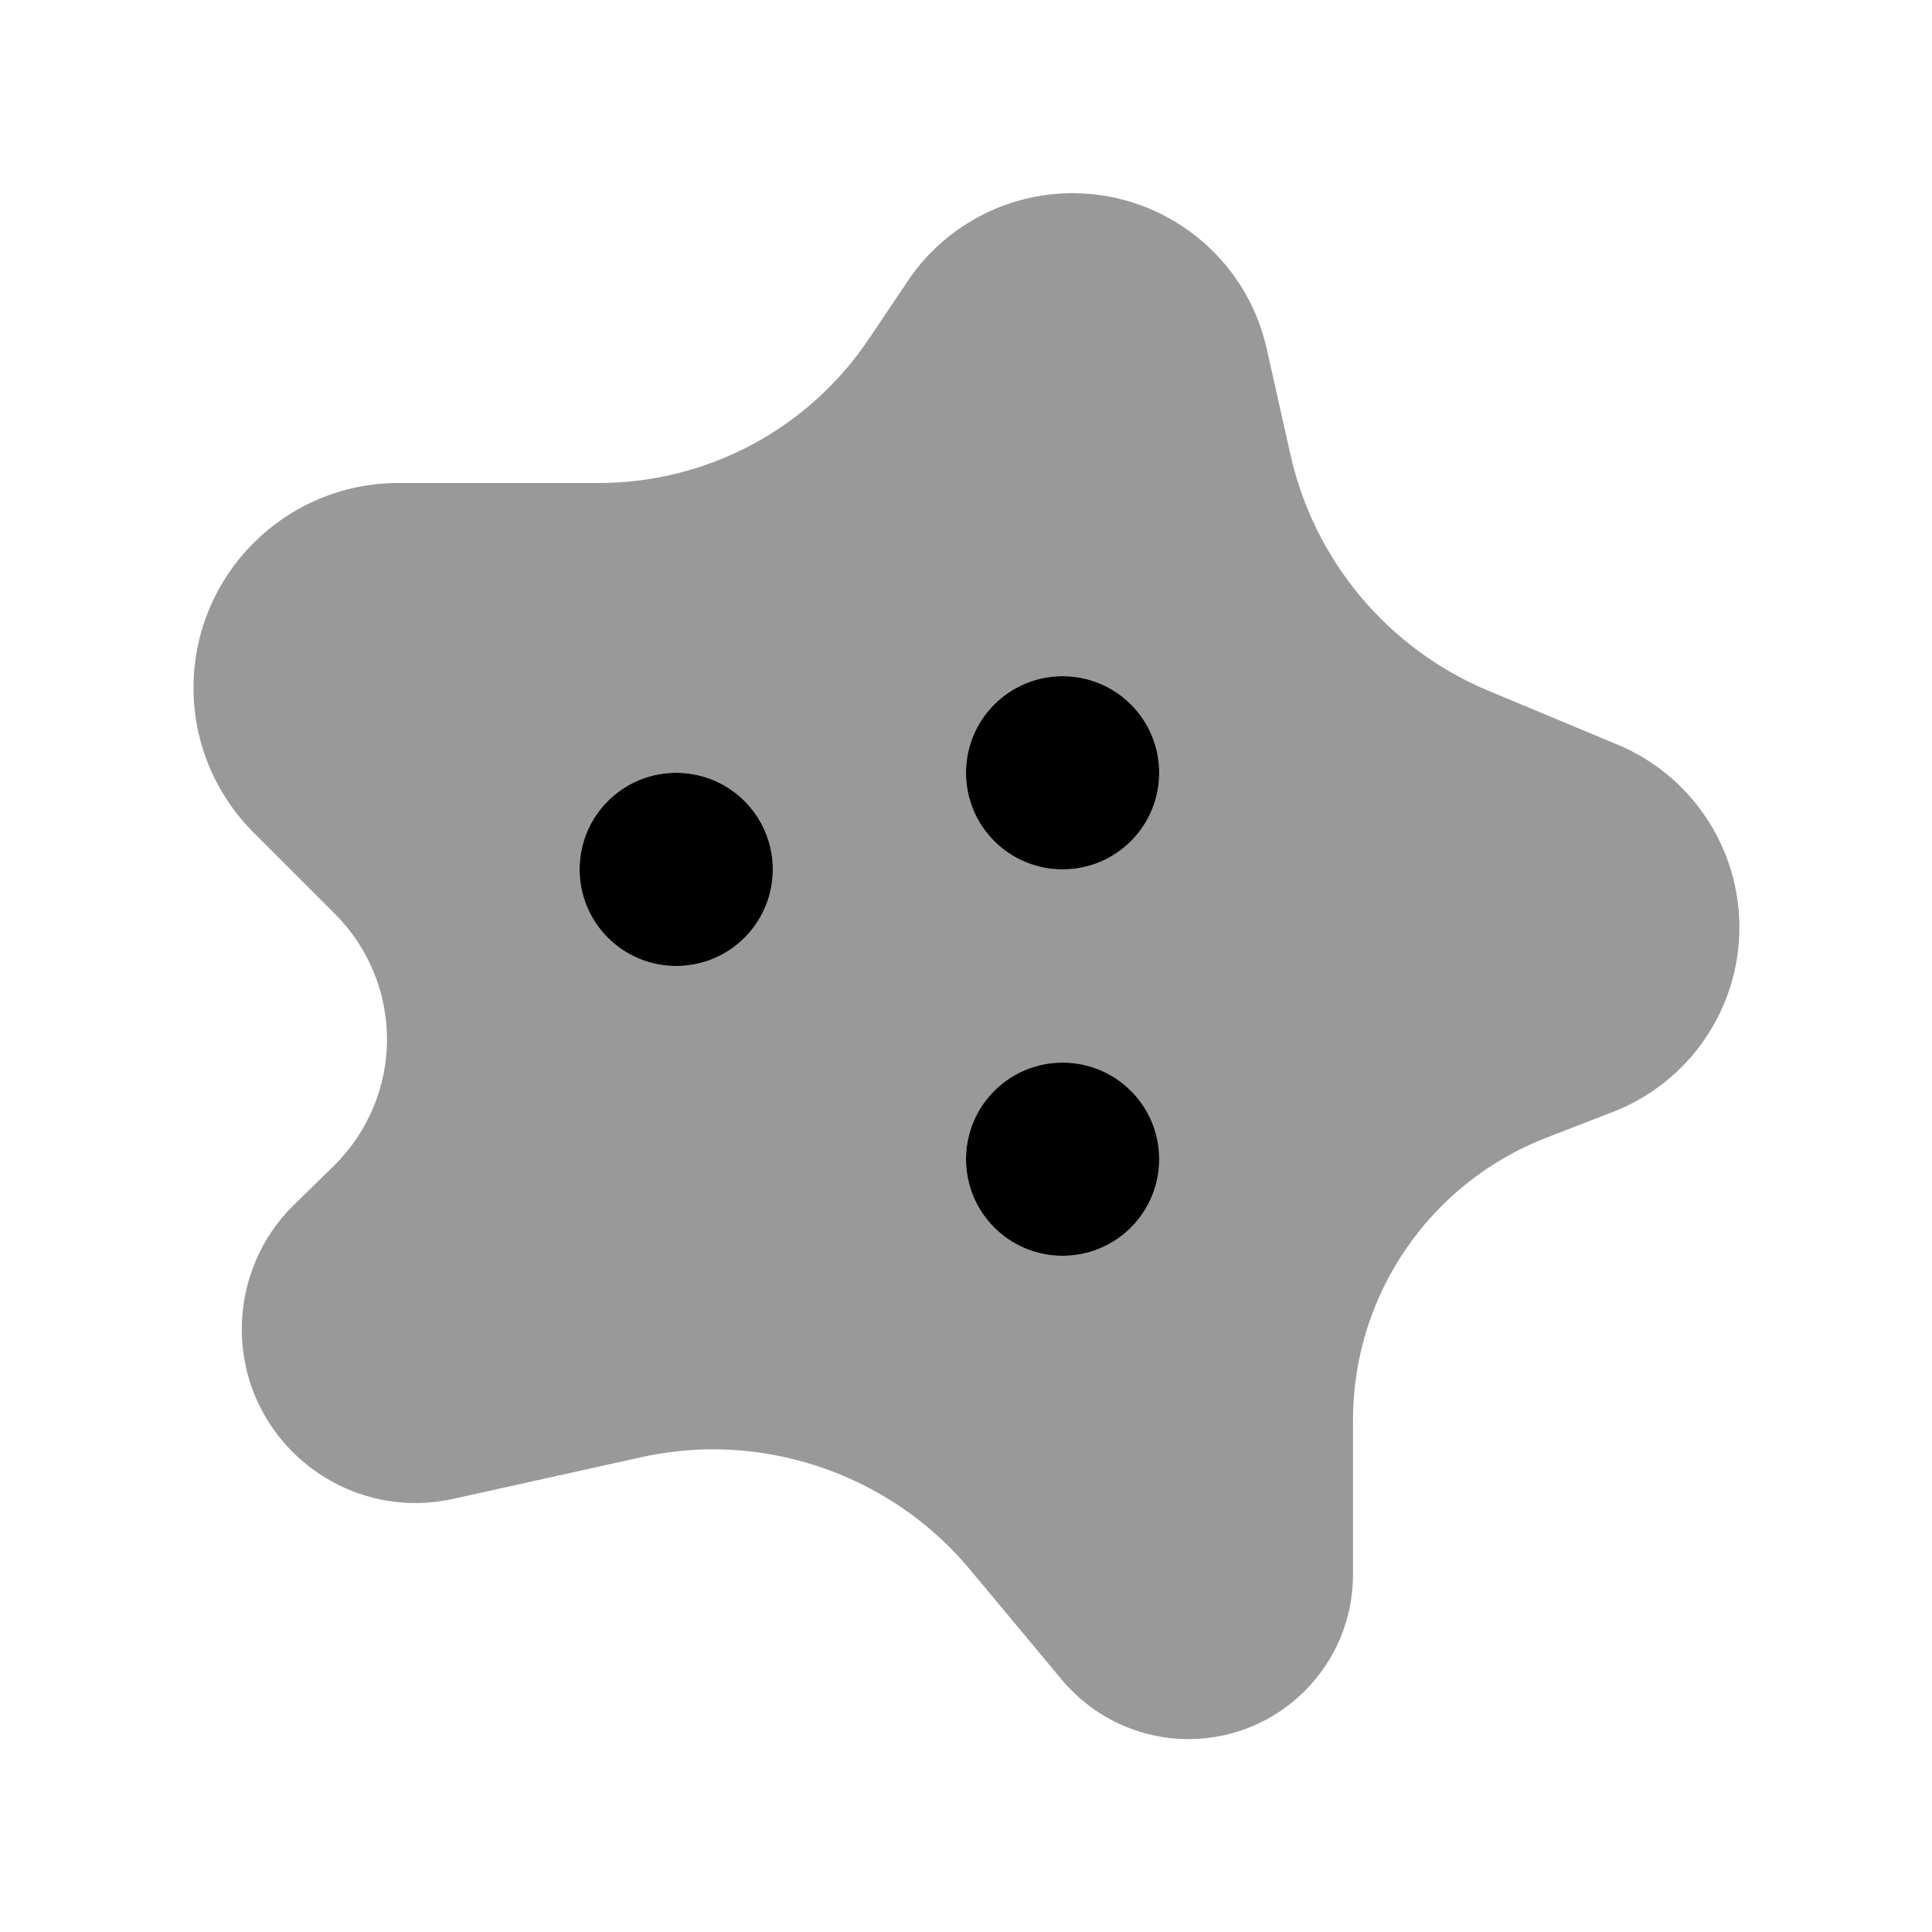
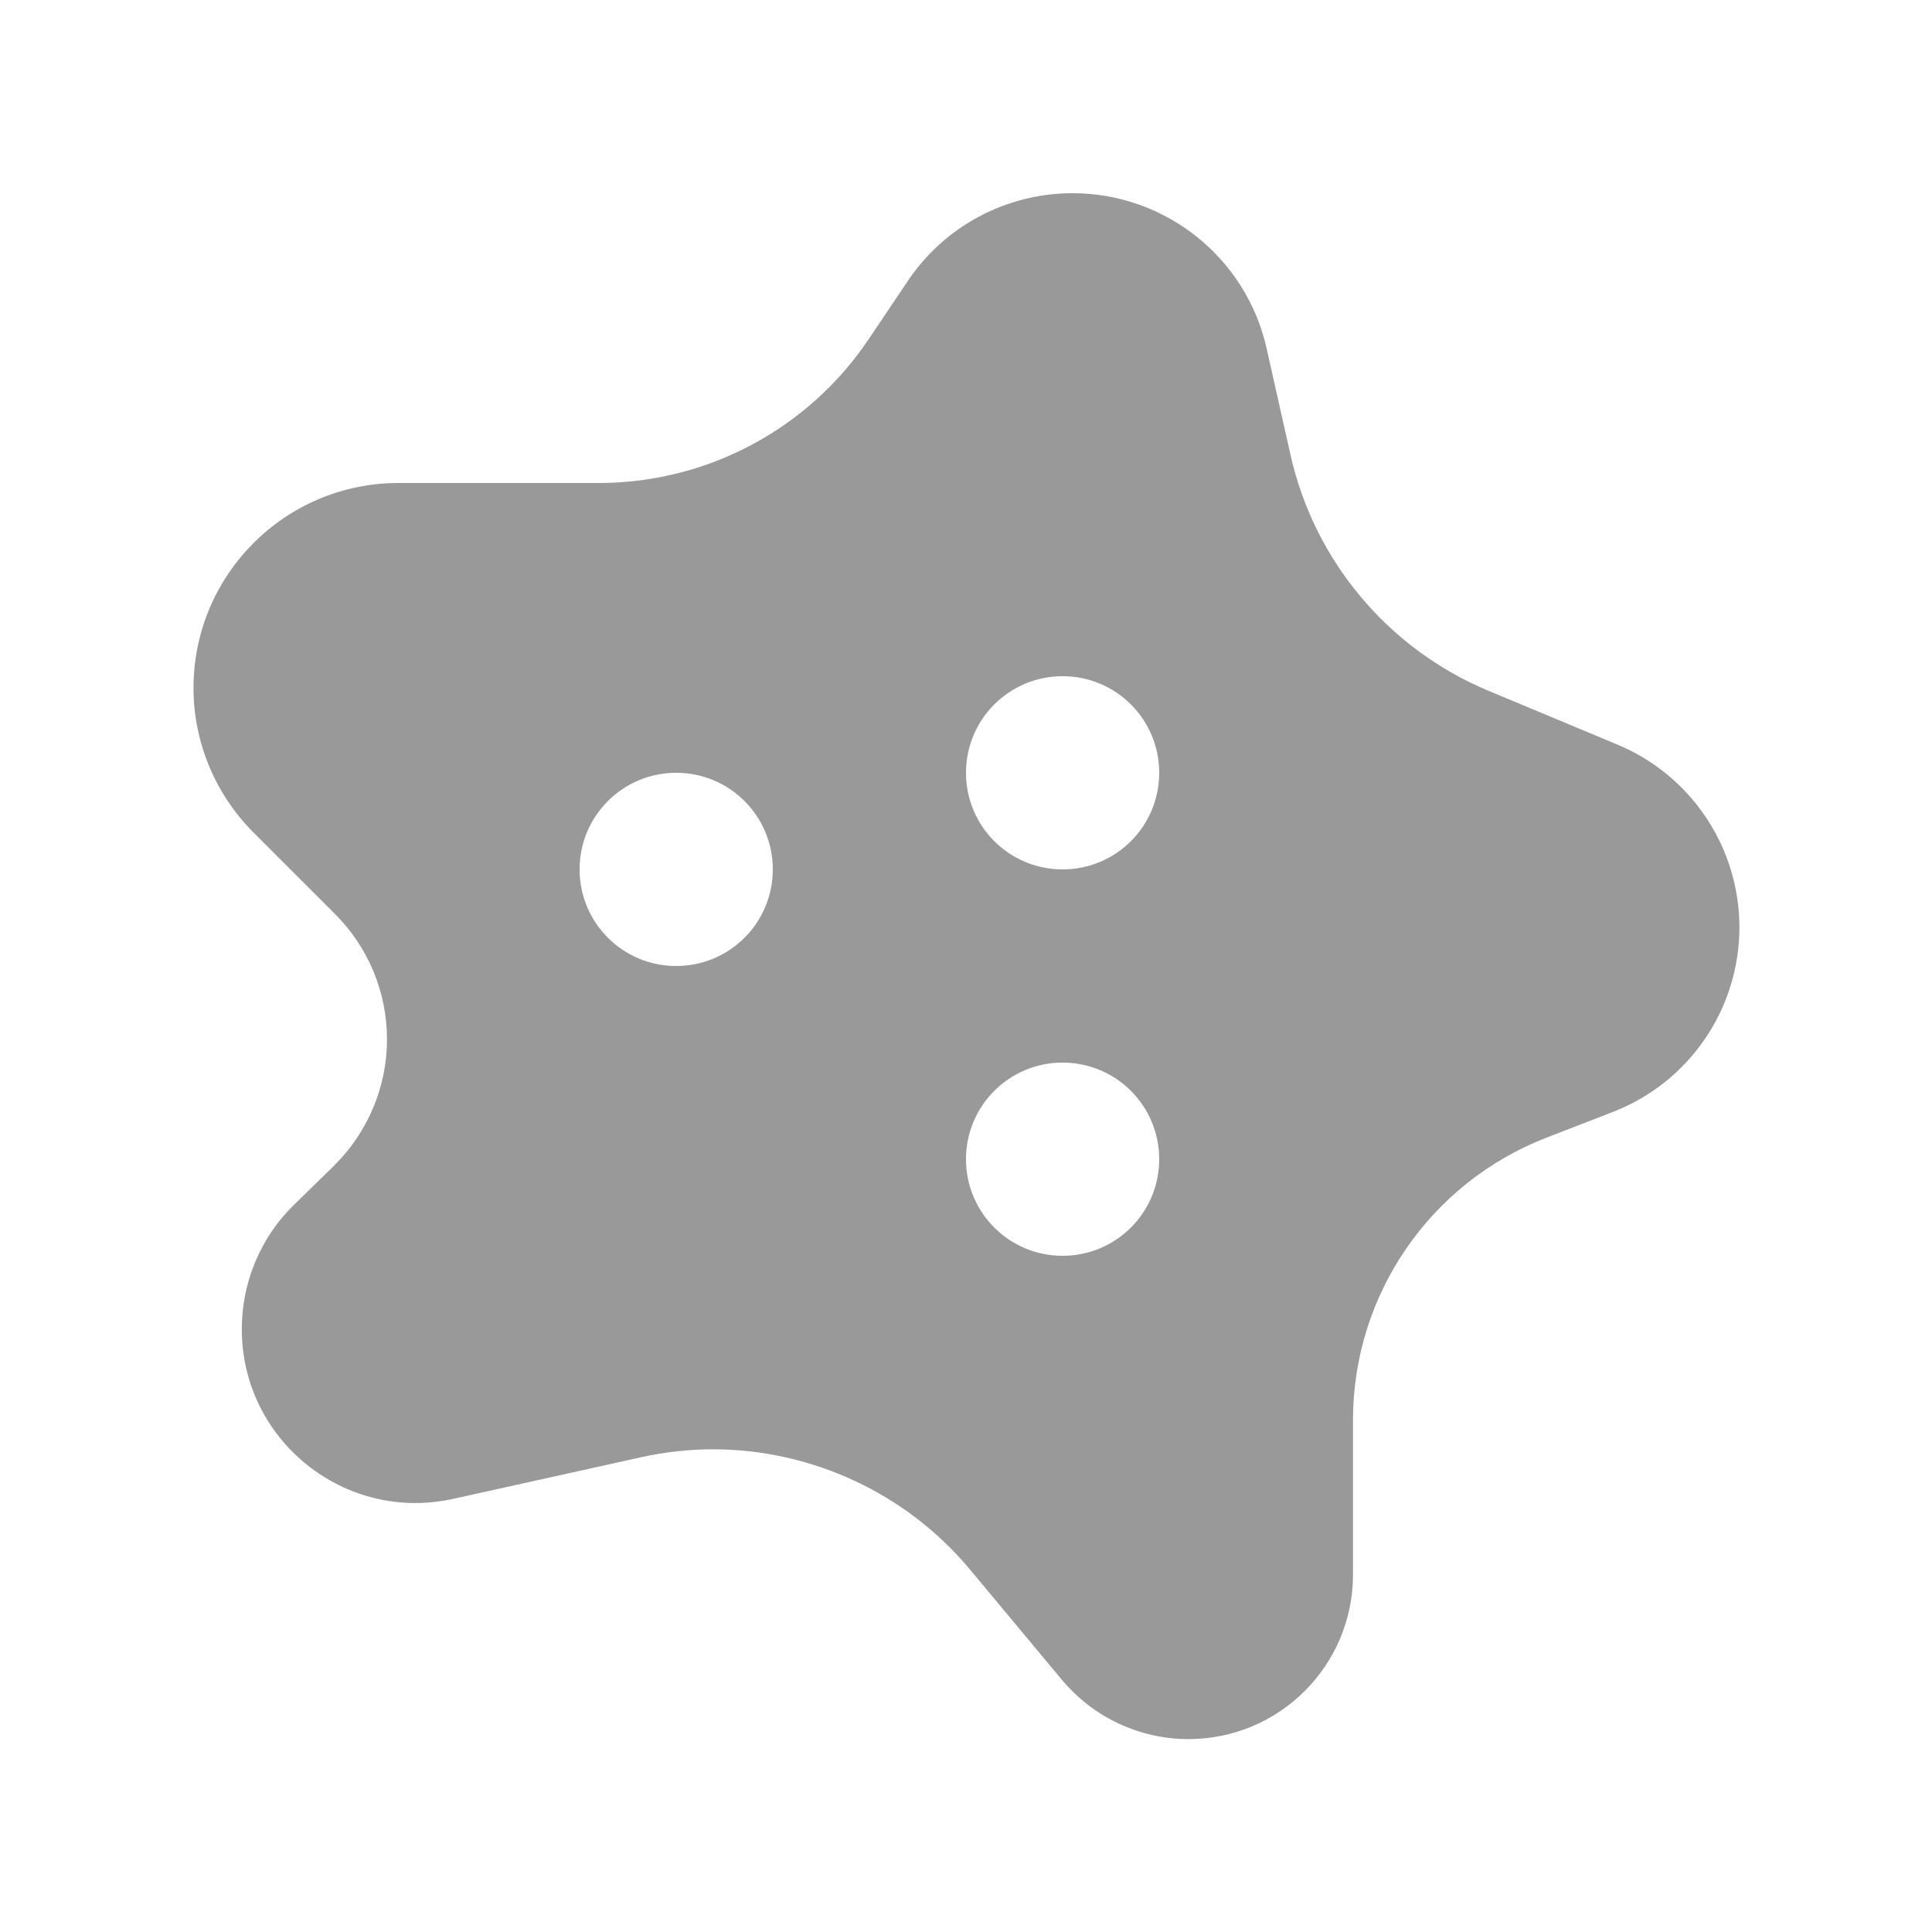
<svg xmlns="http://www.w3.org/2000/svg" viewBox="0 0 640 640">
  <path opacity=".4" fill="currentColor" d="M64.1 227.9C64.1 245.9 71.3 263.1 84 275.8L111 302.8C122 313.8 128.2 328.7 128.2 344.3C128.2 360.1 121.8 375.2 110.5 386.3L97.4 399.1C86.3 409.9 80.1 424.8 80.1 440.3C80.1 477.1 114.2 504.5 150.2 496.5L212.5 482.7C220.2 481 228.2 480.1 236.1 480.1C268.9 480.1 300.3 494.7 321.3 519.9L351.8 556.5C362.2 568.9 377.5 576.1 393.7 576.1C423.8 576.1 448.2 551.7 448.2 521.6L448.2 470.4C448.2 429 473.6 391.9 512.2 376.9L534.4 368.3C559.6 358.5 576.2 334.2 576.2 307.2C576.2 280.8 560.3 256.9 535.9 246.7L493 228.8C459.8 214.9 435.4 185.8 427.5 150.7L419.6 115.5C412.9 85.4 386.1 64 355.3 64C333.3 64 312.7 75 300.5 93.4L288 112C268 142 234.4 160 198.3 160L132 160C94.5 160 64.1 190.4 64.1 227.9zM256 288C256 305.7 241.7 320 224 320C206.3 320 192 305.7 192 288C192 270.3 206.3 256 224 256C241.7 256 256 270.3 256 288zM384 256C384 273.7 369.7 288 352 288C334.3 288 320 273.7 320 256C320 238.3 334.3 224 352 224C369.7 224 384 238.3 384 256zM384 384C384 401.7 369.7 416 352 416C334.3 416 320 401.7 320 384C320 366.3 334.3 352 352 352C369.7 352 384 366.3 384 384z" />
-   <path fill="currentColor" d="M320 256C320 238.3 334.3 224 352 224C369.7 224 384 238.3 384 256C384 273.7 369.7 288 352 288C334.3 288 320 273.7 320 256zM192 288C192 270.3 206.3 256 224 256C241.7 256 256 270.3 256 288C256 305.7 241.7 320 224 320C206.3 320 192 305.7 192 288zM352 352C369.7 352 384 366.3 384 384C384 401.7 369.7 416 352 416C334.3 416 320 401.7 320 384C320 366.3 334.3 352 352 352z" />
</svg>